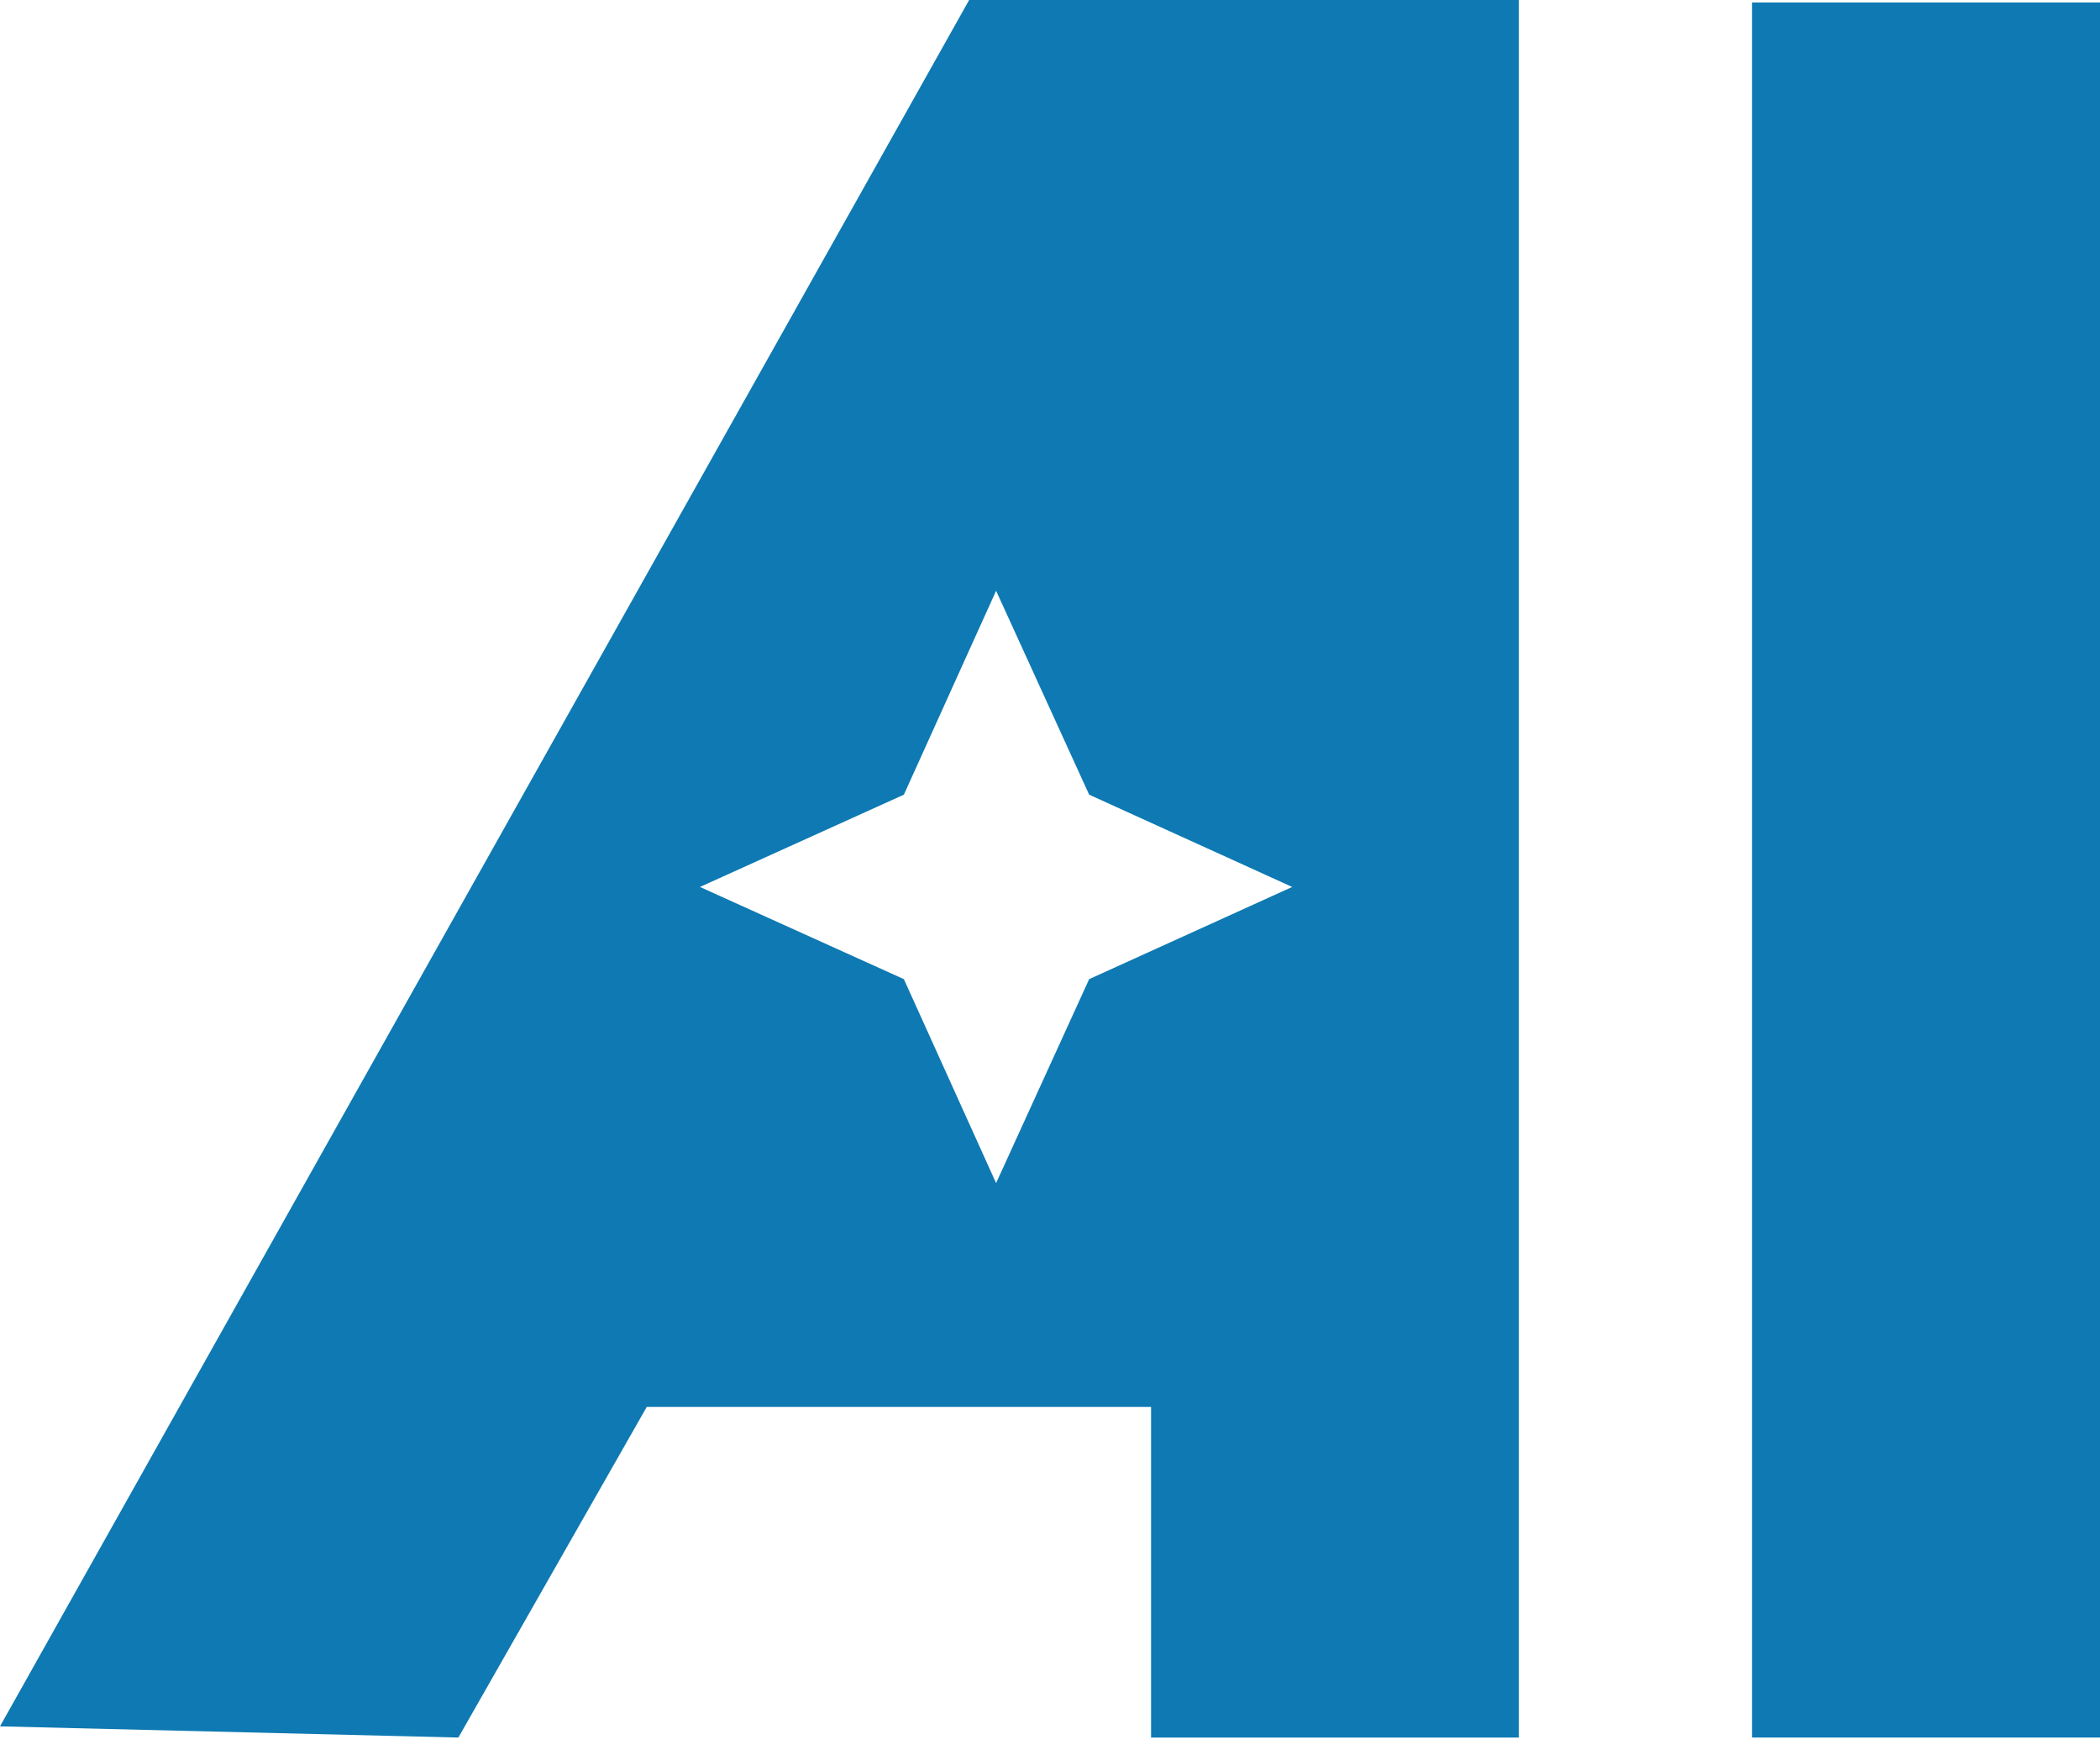
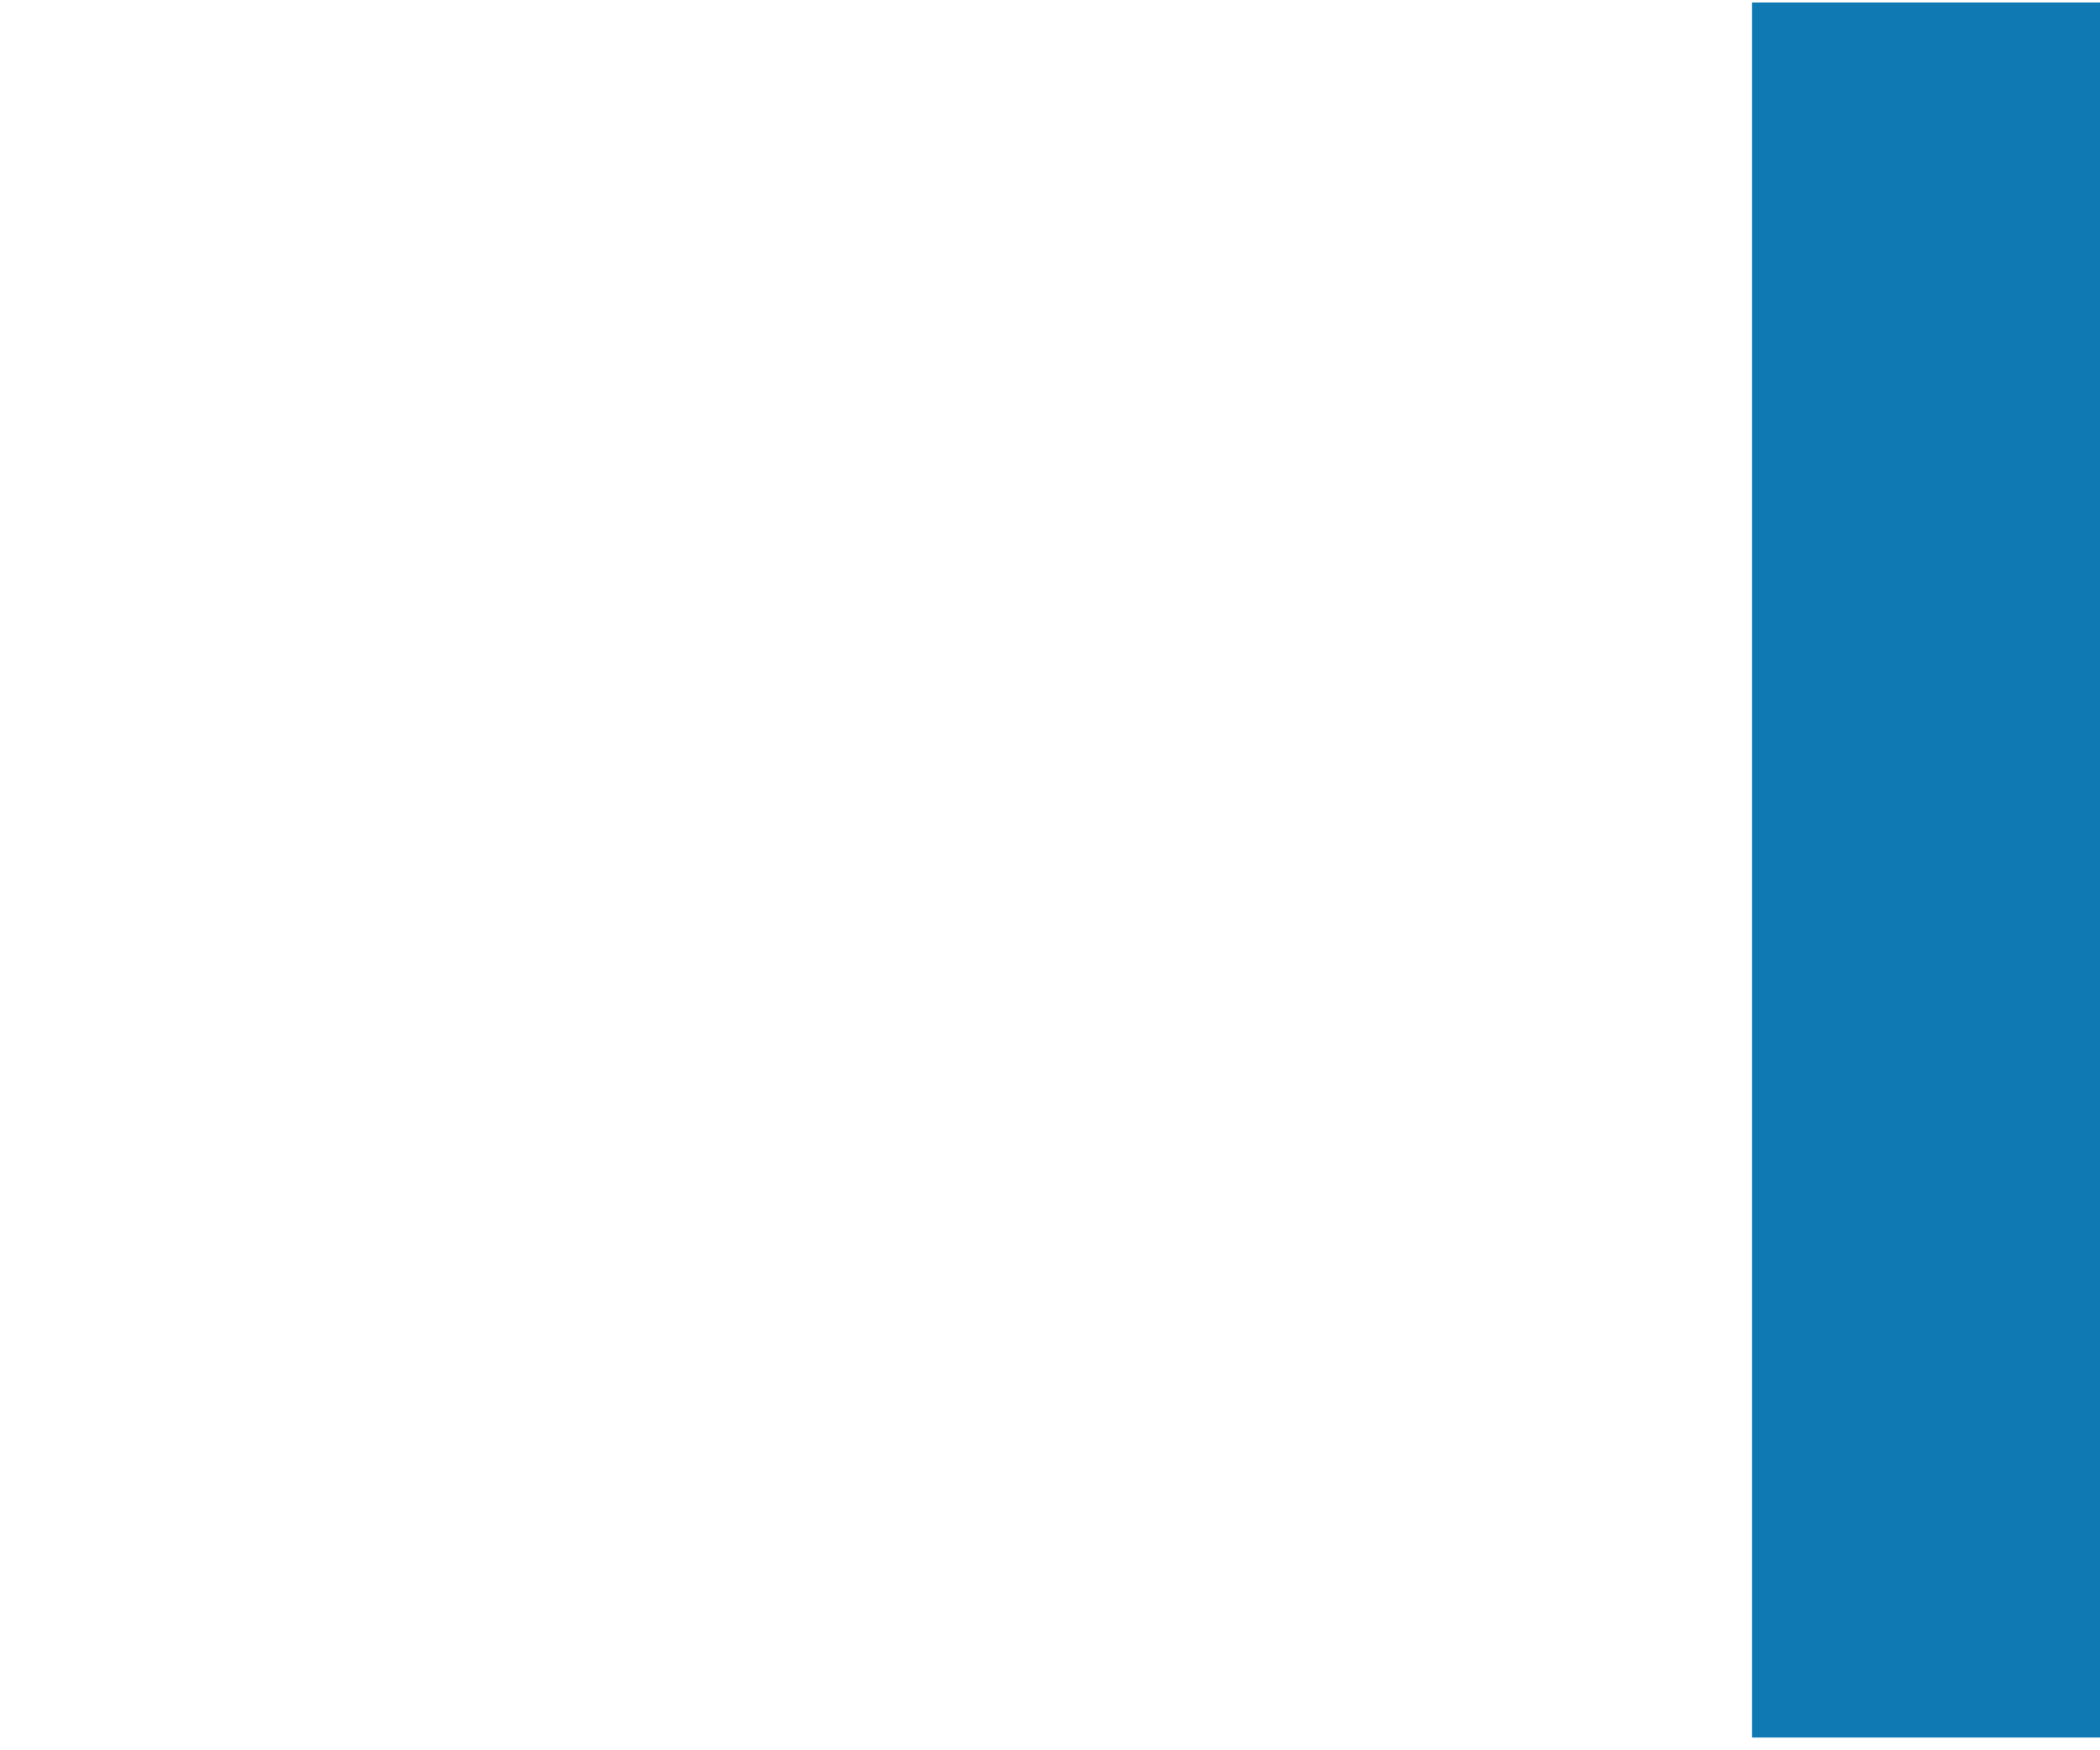
<svg xmlns="http://www.w3.org/2000/svg" width="48" height="40" viewBox="0 0 48 40" fill="none">
  <path d="M48 0.057V39.709H40.047V0.057H48Z" fill="#0E79B2" />
-   <path d="M34.717 39.709H26.31V32.153H14.783L10.477 39.709L0 39.453L22.152 0H34.717V39.709ZM20.66 18.161L15.999 20.27L20.66 22.377L22.768 27.038L24.895 22.377L29.536 20.27L24.895 18.161L22.768 13.501L20.66 18.161Z" fill="#0E79B2" />
</svg>